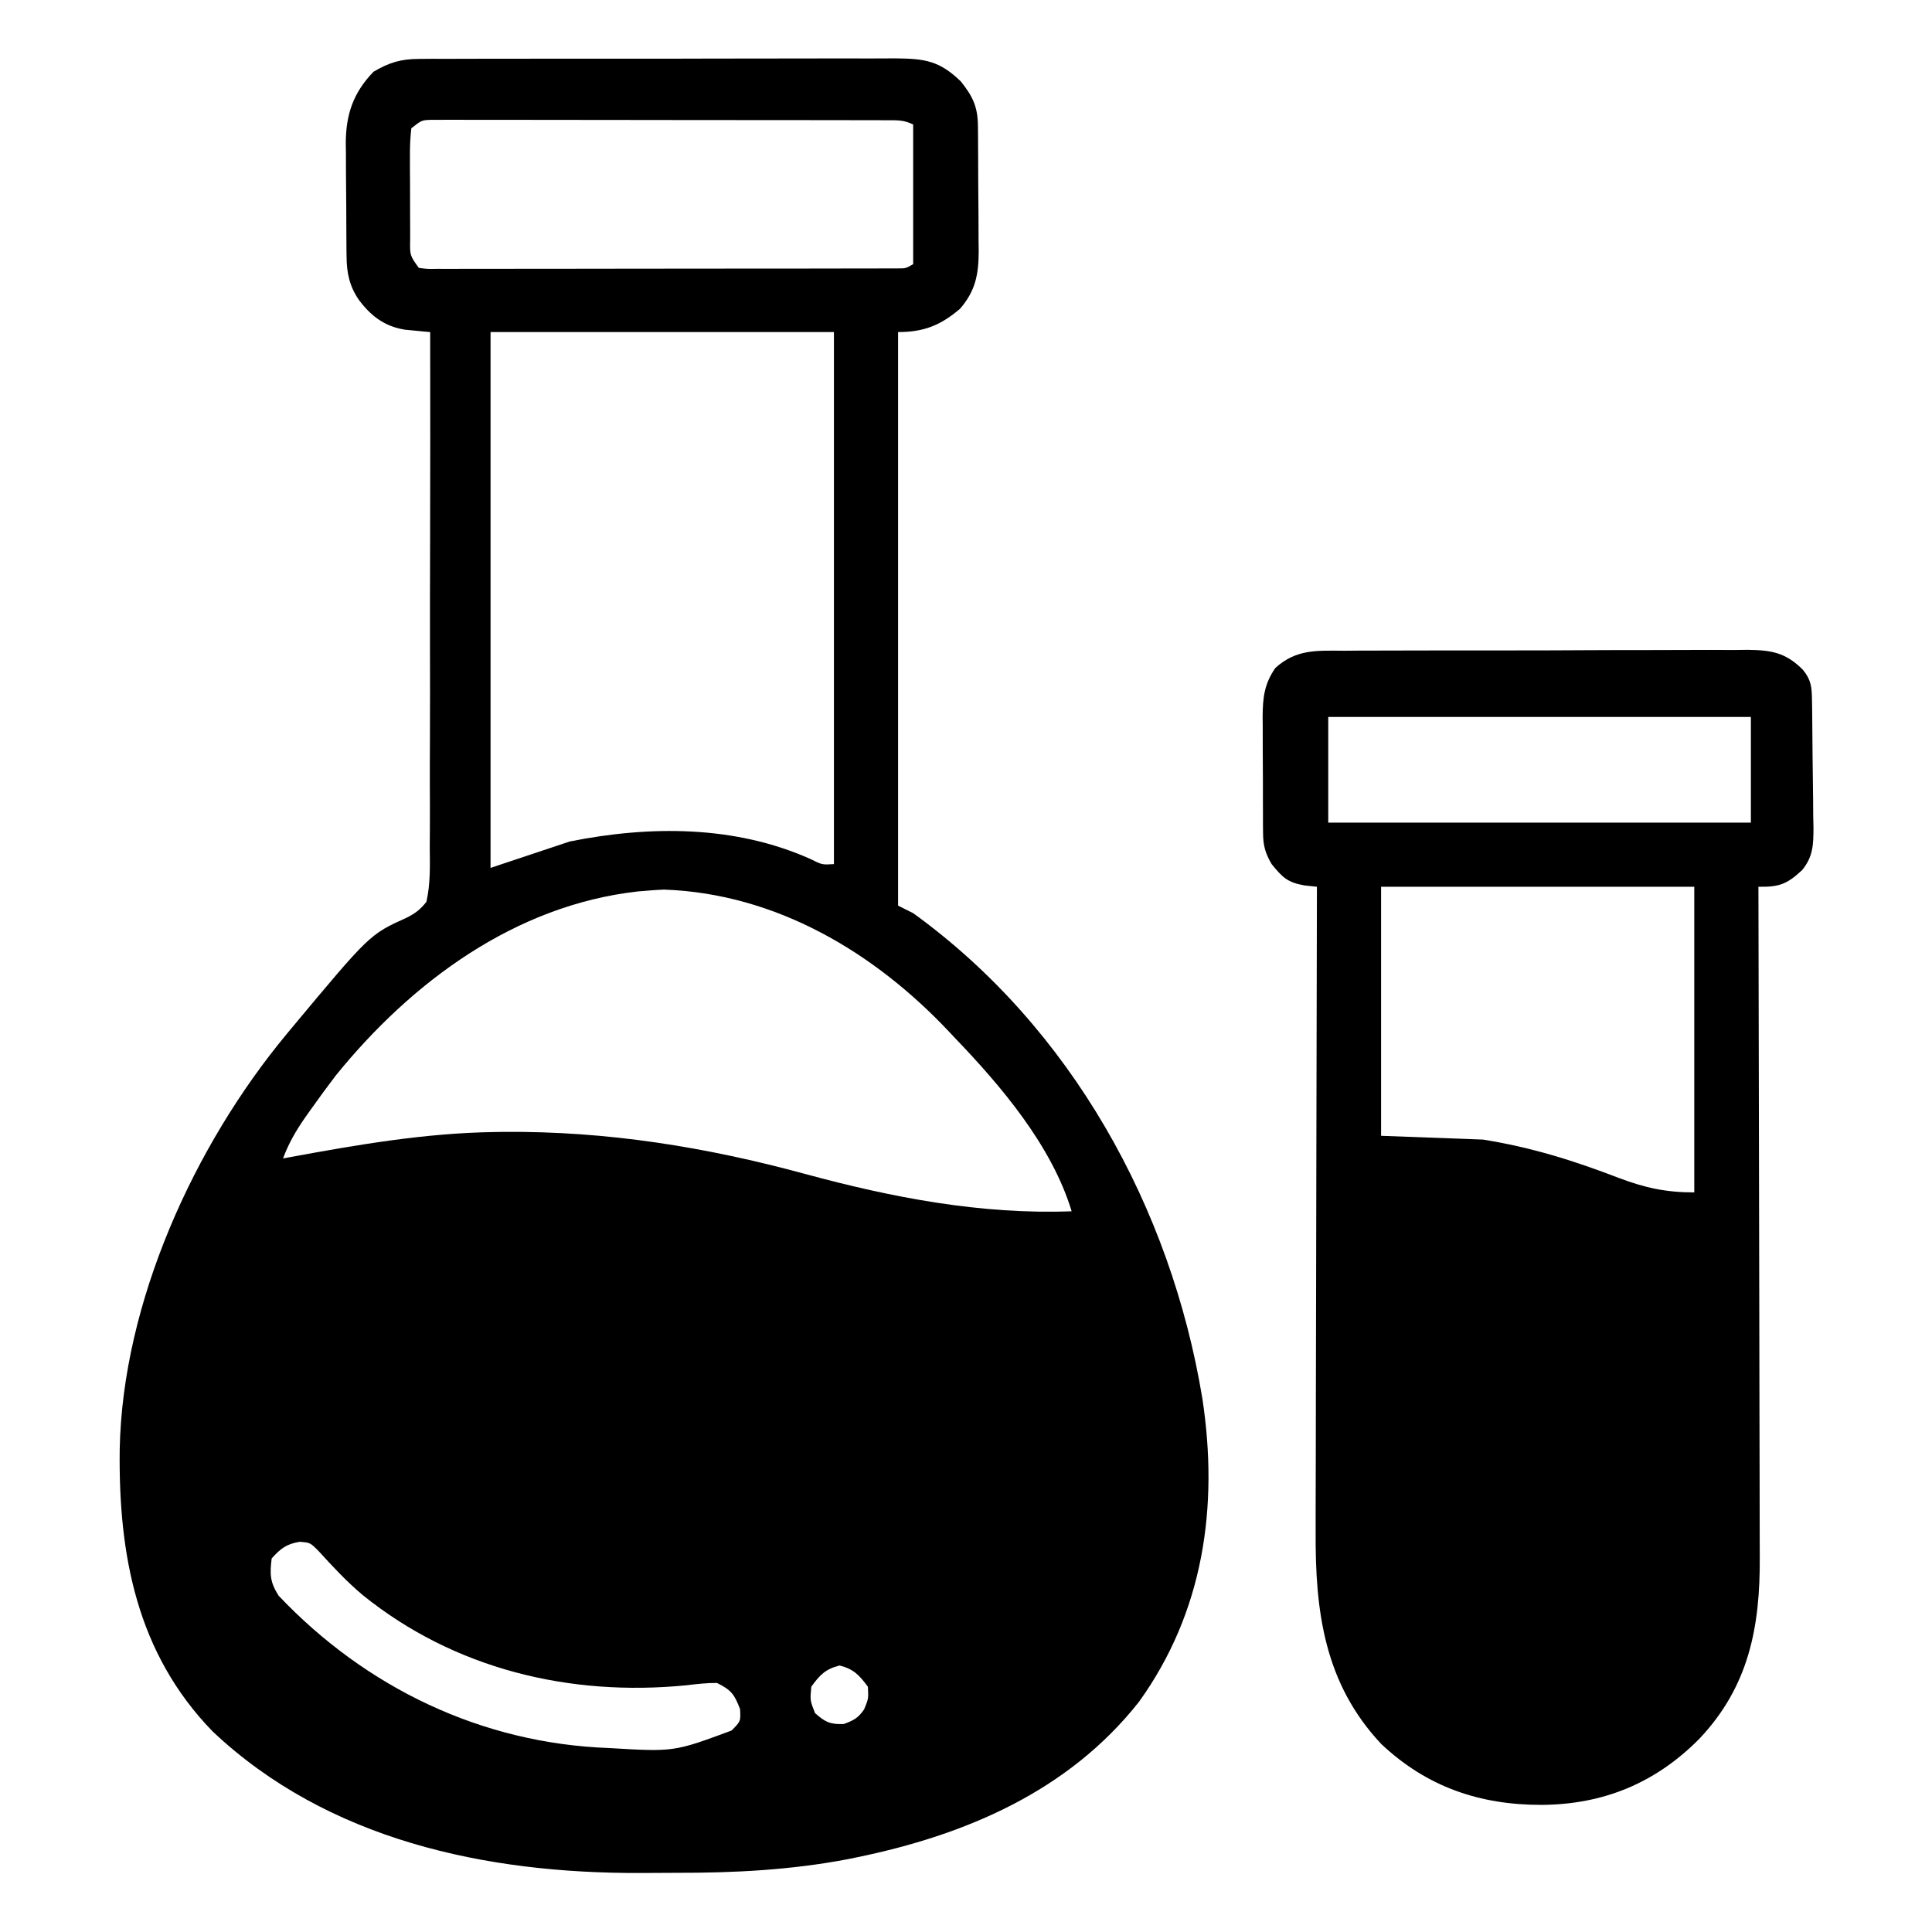
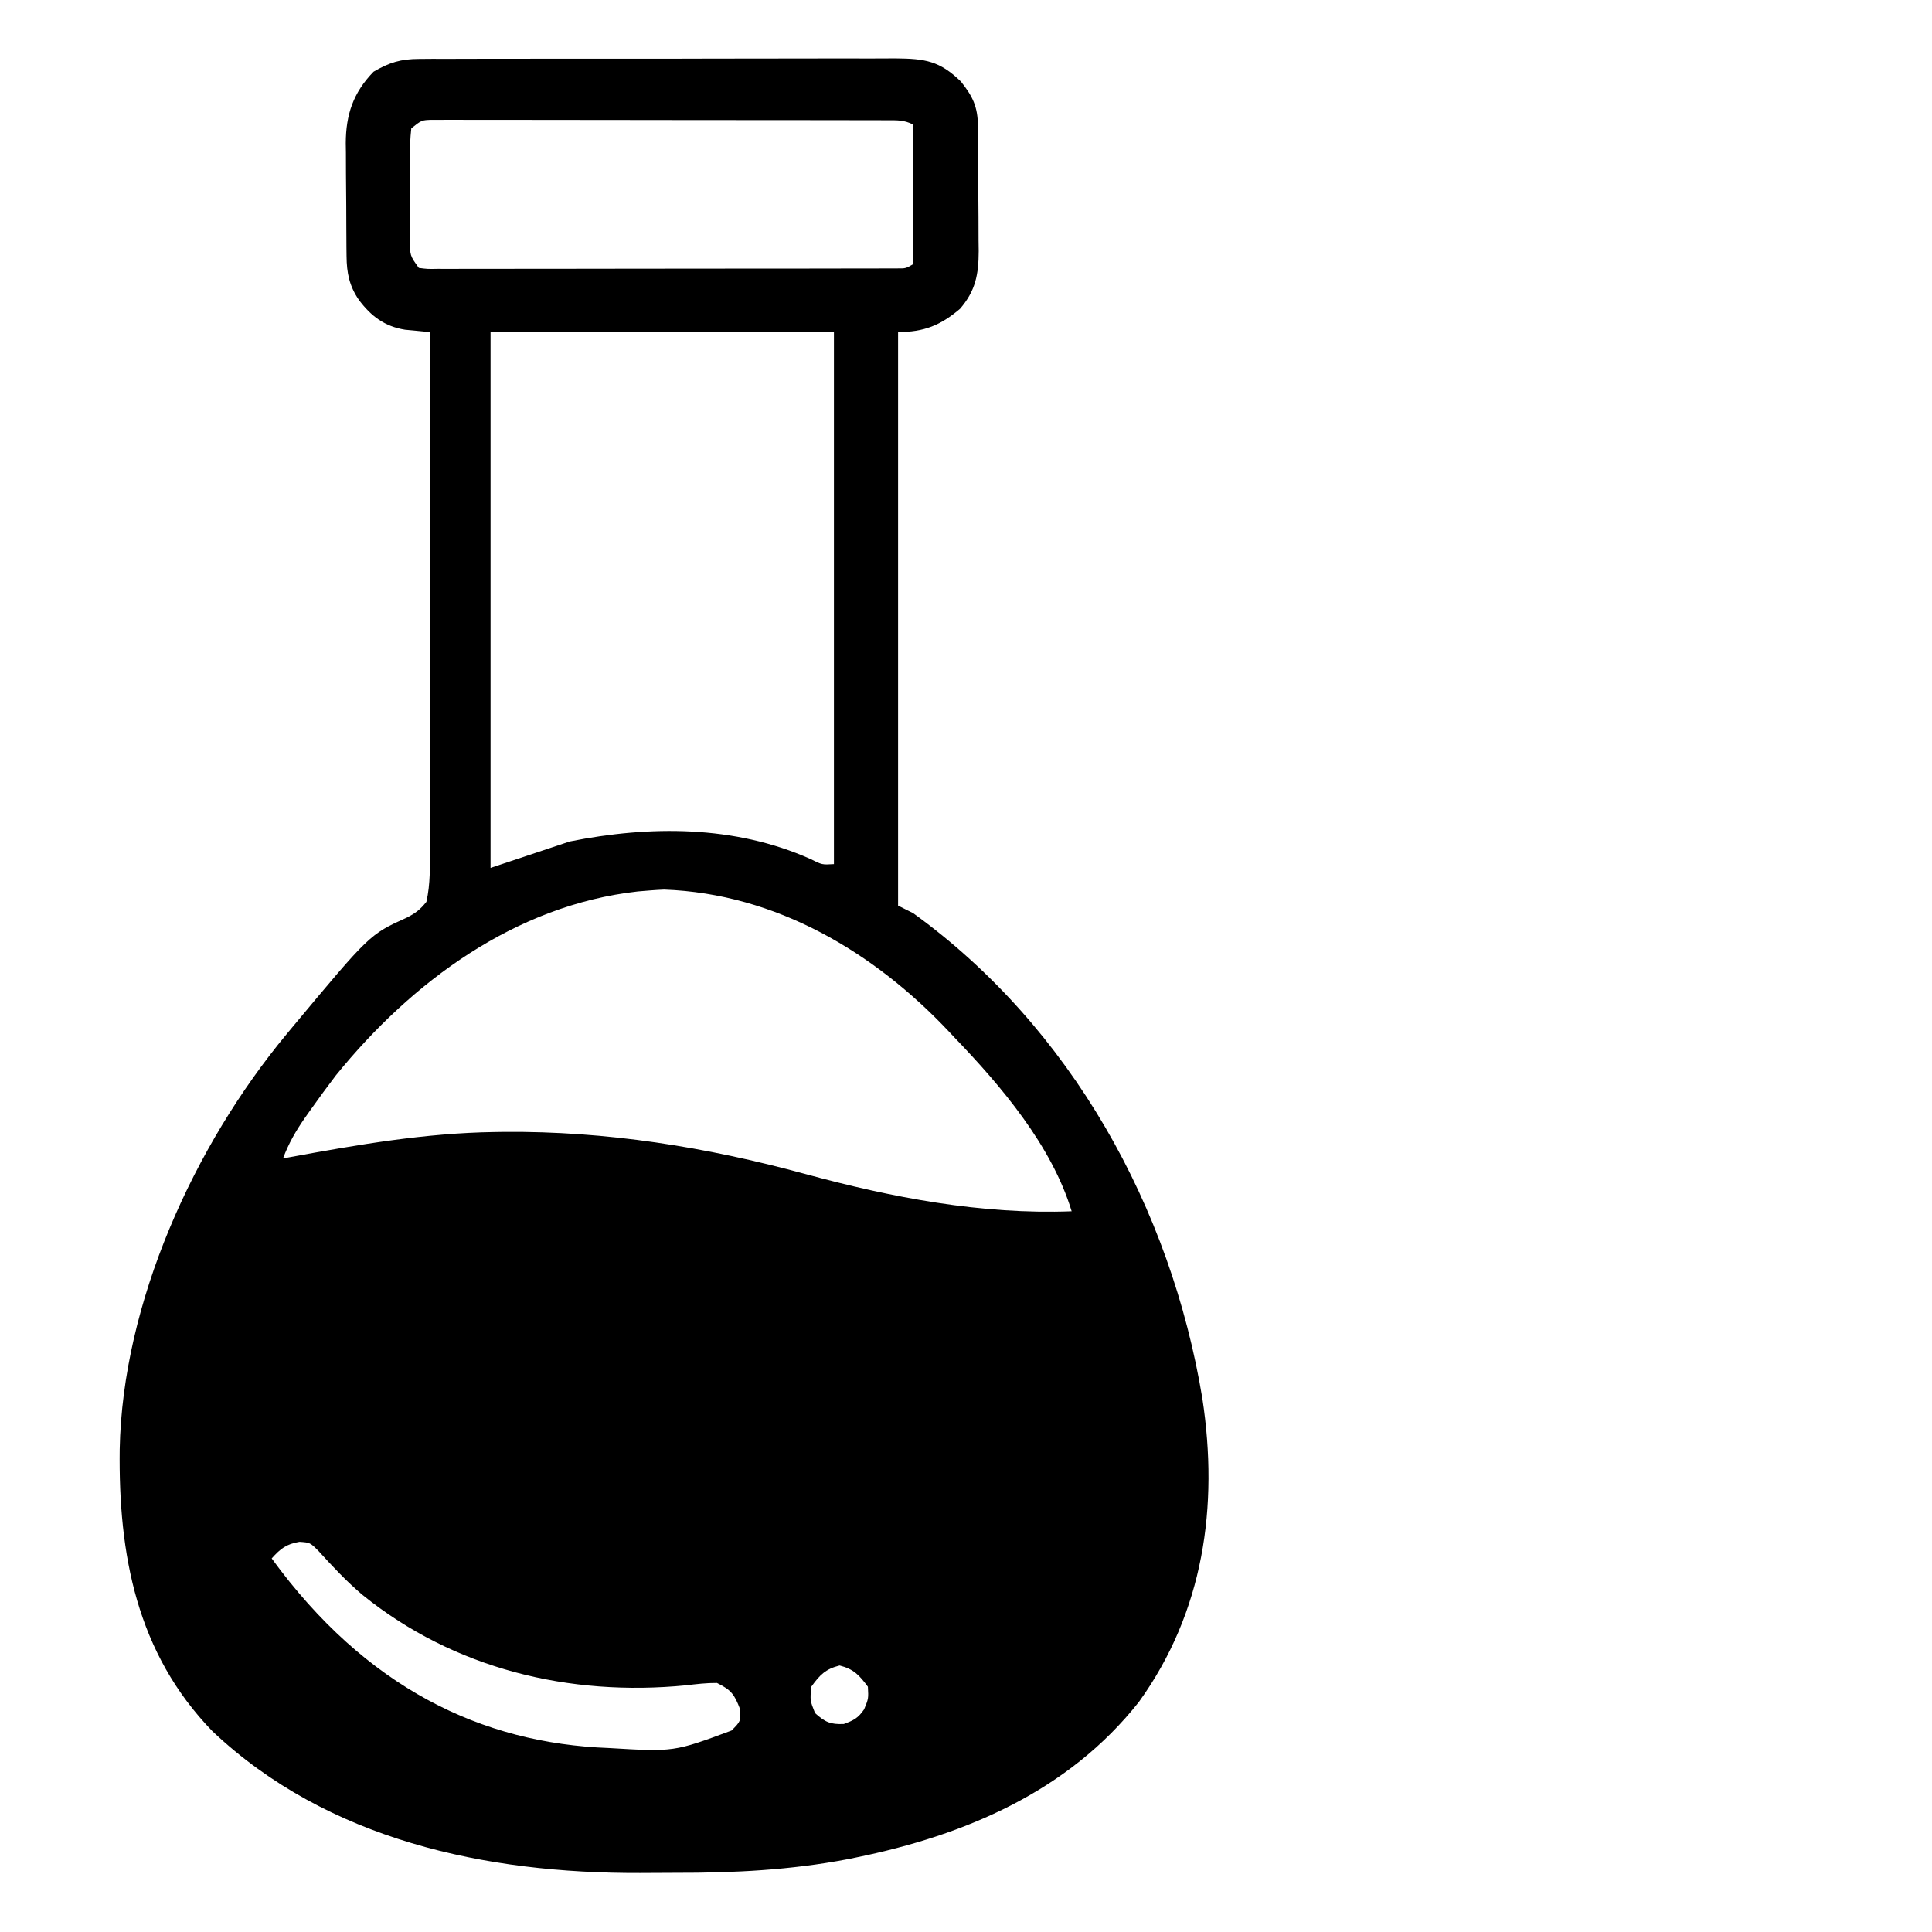
<svg xmlns="http://www.w3.org/2000/svg" version="1.1" width="512" height="512">
-   <path d="M0 0 C1.194 -0.01 2.389 -0.02 3.619 -0.03 C5.565 -0.023 5.565 -0.023 7.549 -0.016 C8.939 -0.022 10.329 -0.029 11.72 -0.037 C15.484 -0.055 19.248 -0.054 23.013 -0.048 C26.159 -0.045 29.305 -0.051 32.451 -0.057 C39.874 -0.071 47.297 -0.07 54.72 -0.058 C62.372 -0.047 70.023 -0.061 77.674 -0.088 C84.251 -0.11 90.828 -0.117 97.405 -0.111 C101.33 -0.107 105.254 -0.11 109.179 -0.127 C112.87 -0.142 116.56 -0.138 120.25 -0.12 C122.246 -0.114 124.241 -0.128 126.237 -0.143 C134.072 -0.079 137.927 0.501 143.573 5.985 C146.753 9.975 148.045 12.708 148.089 17.764 C148.099 18.645 148.108 19.527 148.118 20.435 C148.125 21.86 148.125 21.86 148.131 23.313 C148.137 24.294 148.143 25.274 148.148 26.284 C148.158 28.36 148.164 30.435 148.168 32.51 C148.178 35.677 148.209 38.844 148.24 42.011 C148.247 44.028 148.252 46.046 148.256 48.063 C148.268 49.007 148.281 49.951 148.294 50.924 C148.273 57.047 147.49 61.42 143.35 66.216 C138.212 70.585 133.805 72.388 126.928 72.388 C126.928 122.548 126.928 172.708 126.928 224.388 C128.248 225.048 129.568 225.708 130.928 226.388 C172.8 256.654 199.25 304.545 207.568 355.021 C211.92 383.634 207.912 411.562 190.764 435.395 C172.068 459.112 144.707 470.733 115.803 476.638 C114.697 476.864 114.697 476.864 113.568 477.095 C98.384 479.987 83.402 480.735 67.974 480.703 C64.828 480.7 61.683 480.724 58.537 480.749 C17.653 480.877 -24.242 472.03 -54.76 443.2 C-74.882 422.439 -79.696 396.376 -79.349 368.466 C-78.606 329.646 -59.657 287.976 -35.072 258.388 C-34.332 257.496 -34.332 257.496 -33.577 256.585 C-13.069 231.997 -13.069 231.997 -3.294 227.585 C-1.001 226.424 0.324 225.416 1.928 223.388 C3.012 218.613 2.872 213.829 2.814 208.959 C2.822 207.47 2.833 205.982 2.847 204.494 C2.876 200.458 2.862 196.425 2.84 192.389 C2.824 188.171 2.848 183.952 2.868 179.733 C2.899 171.747 2.895 163.761 2.877 155.775 C2.86 146.682 2.882 137.589 2.907 128.496 C2.958 109.793 2.959 91.09 2.928 72.388 C2.322 72.334 1.716 72.281 1.091 72.226 C0.29 72.148 -0.512 72.07 -1.338 71.989 C-2.525 71.878 -2.525 71.878 -3.737 71.765 C-9.136 70.892 -12.711 68.197 -15.947 63.888 C-18.491 60.181 -19.19 56.738 -19.233 52.281 C-19.243 51.483 -19.252 50.685 -19.262 49.863 C-19.267 49.009 -19.271 48.155 -19.275 47.274 C-19.281 46.387 -19.287 45.499 -19.292 44.584 C-19.302 42.707 -19.308 40.83 -19.312 38.953 C-19.322 36.096 -19.353 33.239 -19.385 30.382 C-19.391 28.554 -19.396 26.727 -19.4 24.899 C-19.412 24.051 -19.425 23.203 -19.438 22.329 C-19.409 14.769 -17.481 8.951 -12.072 3.388 C-7.891 0.937 -4.829 0.011 0 0 Z M-2.072 18.388 C-2.364 21.06 -2.468 23.496 -2.435 26.169 C-2.436 26.938 -2.436 27.708 -2.437 28.5 C-2.434 30.128 -2.425 31.755 -2.408 33.382 C-2.385 35.878 -2.388 38.372 -2.394 40.868 C-2.389 42.448 -2.382 44.027 -2.373 45.606 C-2.374 46.355 -2.375 47.104 -2.376 47.876 C-2.457 52.091 -2.457 52.091 -0.072 55.388 C2.28 55.689 2.28 55.689 5.052 55.635 C6.138 55.639 7.223 55.643 8.341 55.648 C9.537 55.642 10.733 55.636 11.965 55.631 C13.848 55.633 13.848 55.633 15.769 55.636 C19.217 55.641 22.665 55.634 26.114 55.623 C29.718 55.615 33.322 55.616 36.925 55.617 C42.978 55.616 49.031 55.607 55.084 55.593 C62.088 55.578 69.092 55.572 76.095 55.573 C82.825 55.574 89.555 55.569 96.285 55.56 C99.152 55.557 102.02 55.555 104.887 55.555 C108.889 55.553 112.89 55.544 116.891 55.533 C118.685 55.534 118.685 55.534 120.515 55.534 C121.6 55.53 122.685 55.526 123.804 55.521 C124.75 55.52 125.697 55.518 126.673 55.516 C128.963 55.535 128.963 55.535 130.928 54.388 C130.928 42.178 130.928 29.968 130.928 17.388 C128.406 16.126 126.672 16.259 123.848 16.254 C122.773 16.25 121.697 16.245 120.589 16.241 C119.404 16.241 118.219 16.242 116.999 16.242 C115.755 16.239 114.511 16.236 113.229 16.232 C109.812 16.224 106.394 16.221 102.977 16.22 C100.127 16.219 97.276 16.216 94.426 16.212 C87.702 16.204 80.978 16.202 74.254 16.202 C67.313 16.203 60.372 16.192 53.43 16.177 C47.475 16.164 41.52 16.158 35.565 16.159 C32.006 16.159 28.448 16.156 24.889 16.146 C20.922 16.134 16.954 16.139 12.987 16.145 C11.804 16.139 10.621 16.134 9.402 16.128 C8.324 16.132 7.246 16.136 6.135 16.14 C4.727 16.14 4.727 16.14 3.291 16.139 C0.66 16.231 0.66 16.231 -2.072 18.388 Z M18.928 72.388 C18.928 119.248 18.928 166.108 18.928 214.388 C25.858 212.078 32.788 209.768 39.928 207.388 C61.078 203.158 83.571 203.055 103.666 212.017 C106.799 213.581 106.799 213.581 109.928 213.388 C109.928 166.858 109.928 120.328 109.928 72.388 C79.898 72.388 49.868 72.388 18.928 72.388 Z M57.967 220.63 C25.5 224.27 -1.926 244.533 -22.072 269.388 C-24.32 272.325 -26.492 275.31 -28.635 278.325 C-29.148 279.047 -29.661 279.769 -30.189 280.513 C-32.651 284.063 -34.549 287.321 -36.072 291.388 C-35.423 291.267 -34.774 291.147 -34.105 291.023 C-16.187 287.727 1.674 284.653 19.928 284.388 C21.172 284.368 21.172 284.368 22.441 284.348 C49.775 284.12 76.012 288.349 102.277 295.492 C125.295 301.751 148.947 306.298 172.928 305.388 C167.664 288.031 154.297 272.262 141.928 259.388 C141.458 258.887 140.988 258.386 140.504 257.87 C120.624 236.727 94.57 221.208 64.928 220.138 C62.6 220.226 60.289 220.44 57.967 220.63 Z M-39.072 397.388 C-39.602 401.568 -39.518 403.689 -37.228 407.274 C-14.112 431.648 16.555 446.416 50.299 447.634 C67.535 448.661 67.535 448.661 82.795 442.997 C85.228 440.553 85.228 440.553 85.053 437.325 C83.556 433.418 82.729 432.251 78.928 430.388 C76.157 430.364 73.5 430.688 70.748 431.013 C39.87 434.044 9.334 426.715 -14.994 407.063 C-19.203 403.516 -22.937 399.512 -26.635 395.442 C-28.887 393.181 -28.887 393.181 -31.709 392.985 C-35.186 393.577 -36.726 394.774 -39.072 397.388 Z M103.928 431.388 C103.591 435.032 103.591 435.032 104.928 438.388 C107.59 440.754 108.99 441.432 112.553 441.263 C115.2 440.287 116.328 439.708 117.928 437.388 C119.099 434.528 119.099 434.528 118.928 431.388 C116.671 428.334 115.151 426.693 111.428 425.763 C107.668 426.703 106.181 428.274 103.928 431.388 Z " fill="#000000" transform="translate(111.072,15.612)" />
-   <path d="M0 0 C1.238 -0.01 2.476 -0.02 3.752 -0.031 C7.136 -0.054 10.52 -0.059 13.905 -0.054 C16.735 -0.052 19.566 -0.061 22.396 -0.071 C29.076 -0.093 35.756 -0.094 42.436 -0.082 C49.316 -0.07 56.195 -0.095 63.076 -0.137 C68.994 -0.172 74.911 -0.184 80.829 -0.178 C84.359 -0.174 87.888 -0.179 91.418 -0.207 C95.356 -0.237 99.293 -0.219 103.23 -0.195 C104.974 -0.218 104.974 -0.218 106.753 -0.242 C113.14 -0.159 116.895 0.463 121.489 5.068 C123.628 7.729 123.819 9.563 123.873 12.904 C123.889 13.805 123.905 14.707 123.921 15.635 C123.966 19.765 124.007 23.894 124.03 28.024 C124.047 30.2 124.074 32.377 124.112 34.553 C124.167 37.693 124.189 40.831 124.203 43.971 C124.226 44.94 124.249 45.909 124.272 46.907 C124.258 51.407 124.181 54.548 121.272 58.125 C117.229 61.906 115.14 62.639 109.68 62.549 C109.683 63.538 109.685 64.527 109.688 65.546 C109.755 89.634 109.804 113.722 109.835 137.811 C109.851 149.46 109.872 161.109 109.906 172.758 C109.936 182.915 109.956 193.071 109.962 203.228 C109.966 208.603 109.975 213.978 109.997 219.353 C110.018 224.418 110.024 229.484 110.019 234.55 C110.02 236.403 110.026 238.255 110.038 240.108 C110.148 258.685 107.19 274.451 93.986 288.385 C82.38 300.102 68.579 305.75 52.242 305.862 C35.879 305.886 21.871 301.154 9.742 289.741 C-5.363 273.692 -7.795 254.54 -7.661 233.519 C-7.66 231.645 -7.66 229.771 -7.662 227.897 C-7.663 222.852 -7.645 217.808 -7.624 212.763 C-7.605 207.476 -7.604 202.188 -7.6 196.9 C-7.591 186.906 -7.566 176.912 -7.536 166.918 C-7.502 155.533 -7.486 144.147 -7.471 132.761 C-7.44 109.357 -7.387 85.953 -7.32 62.549 C-8.417 62.432 -9.514 62.315 -10.644 62.194 C-15.14 61.406 -16.48 60.039 -19.32 56.549 C-20.995 53.7 -21.574 51.629 -21.595 48.335 C-21.609 47.103 -21.609 47.103 -21.624 45.846 C-21.623 44.967 -21.622 44.088 -21.621 43.182 C-21.625 42.27 -21.629 41.357 -21.634 40.417 C-21.64 38.489 -21.64 36.561 -21.636 34.633 C-21.633 31.692 -21.656 28.752 -21.681 25.811 C-21.684 23.935 -21.684 22.058 -21.683 20.182 C-21.693 19.307 -21.702 18.432 -21.711 17.53 C-21.673 12.486 -21.303 8.814 -18.32 4.549 C-12.776 -0.488 -7.227 -0.031 0 0 Z M-4.32 17.549 C-4.32 26.789 -4.32 36.029 -4.32 45.549 C32.64 45.549 69.6 45.549 107.68 45.549 C107.68 36.309 107.68 27.069 107.68 17.549 C70.72 17.549 33.76 17.549 -4.32 17.549 Z M9.68 62.549 C9.68 84.329 9.68 106.109 9.68 128.549 C23.045 129.044 23.045 129.044 36.68 129.549 C49.449 131.583 60.747 135.12 72.754 139.745 C79.647 142.337 85.158 143.549 92.68 143.549 C92.68 116.819 92.68 90.089 92.68 62.549 C65.29 62.549 37.9 62.549 9.68 62.549 Z " fill="#000000" transform="translate(356.32,172.451)" />
+   <path d="M0 0 C1.194 -0.01 2.389 -0.02 3.619 -0.03 C5.565 -0.023 5.565 -0.023 7.549 -0.016 C8.939 -0.022 10.329 -0.029 11.72 -0.037 C15.484 -0.055 19.248 -0.054 23.013 -0.048 C26.159 -0.045 29.305 -0.051 32.451 -0.057 C39.874 -0.071 47.297 -0.07 54.72 -0.058 C62.372 -0.047 70.023 -0.061 77.674 -0.088 C84.251 -0.11 90.828 -0.117 97.405 -0.111 C101.33 -0.107 105.254 -0.11 109.179 -0.127 C112.87 -0.142 116.56 -0.138 120.25 -0.12 C122.246 -0.114 124.241 -0.128 126.237 -0.143 C134.072 -0.079 137.927 0.501 143.573 5.985 C146.753 9.975 148.045 12.708 148.089 17.764 C148.099 18.645 148.108 19.527 148.118 20.435 C148.125 21.86 148.125 21.86 148.131 23.313 C148.137 24.294 148.143 25.274 148.148 26.284 C148.158 28.36 148.164 30.435 148.168 32.51 C148.178 35.677 148.209 38.844 148.24 42.011 C148.247 44.028 148.252 46.046 148.256 48.063 C148.268 49.007 148.281 49.951 148.294 50.924 C148.273 57.047 147.49 61.42 143.35 66.216 C138.212 70.585 133.805 72.388 126.928 72.388 C126.928 122.548 126.928 172.708 126.928 224.388 C128.248 225.048 129.568 225.708 130.928 226.388 C172.8 256.654 199.25 304.545 207.568 355.021 C211.92 383.634 207.912 411.562 190.764 435.395 C172.068 459.112 144.707 470.733 115.803 476.638 C114.697 476.864 114.697 476.864 113.568 477.095 C98.384 479.987 83.402 480.735 67.974 480.703 C64.828 480.7 61.683 480.724 58.537 480.749 C17.653 480.877 -24.242 472.03 -54.76 443.2 C-74.882 422.439 -79.696 396.376 -79.349 368.466 C-78.606 329.646 -59.657 287.976 -35.072 258.388 C-34.332 257.496 -34.332 257.496 -33.577 256.585 C-13.069 231.997 -13.069 231.997 -3.294 227.585 C-1.001 226.424 0.324 225.416 1.928 223.388 C3.012 218.613 2.872 213.829 2.814 208.959 C2.822 207.47 2.833 205.982 2.847 204.494 C2.876 200.458 2.862 196.425 2.84 192.389 C2.824 188.171 2.848 183.952 2.868 179.733 C2.899 171.747 2.895 163.761 2.877 155.775 C2.86 146.682 2.882 137.589 2.907 128.496 C2.958 109.793 2.959 91.09 2.928 72.388 C2.322 72.334 1.716 72.281 1.091 72.226 C0.29 72.148 -0.512 72.07 -1.338 71.989 C-2.525 71.878 -2.525 71.878 -3.737 71.765 C-9.136 70.892 -12.711 68.197 -15.947 63.888 C-18.491 60.181 -19.19 56.738 -19.233 52.281 C-19.243 51.483 -19.252 50.685 -19.262 49.863 C-19.267 49.009 -19.271 48.155 -19.275 47.274 C-19.281 46.387 -19.287 45.499 -19.292 44.584 C-19.302 42.707 -19.308 40.83 -19.312 38.953 C-19.322 36.096 -19.353 33.239 -19.385 30.382 C-19.391 28.554 -19.396 26.727 -19.4 24.899 C-19.412 24.051 -19.425 23.203 -19.438 22.329 C-19.409 14.769 -17.481 8.951 -12.072 3.388 C-7.891 0.937 -4.829 0.011 0 0 Z M-2.072 18.388 C-2.364 21.06 -2.468 23.496 -2.435 26.169 C-2.436 26.938 -2.436 27.708 -2.437 28.5 C-2.434 30.128 -2.425 31.755 -2.408 33.382 C-2.385 35.878 -2.388 38.372 -2.394 40.868 C-2.389 42.448 -2.382 44.027 -2.373 45.606 C-2.374 46.355 -2.375 47.104 -2.376 47.876 C-2.457 52.091 -2.457 52.091 -0.072 55.388 C2.28 55.689 2.28 55.689 5.052 55.635 C6.138 55.639 7.223 55.643 8.341 55.648 C9.537 55.642 10.733 55.636 11.965 55.631 C13.848 55.633 13.848 55.633 15.769 55.636 C19.217 55.641 22.665 55.634 26.114 55.623 C29.718 55.615 33.322 55.616 36.925 55.617 C42.978 55.616 49.031 55.607 55.084 55.593 C62.088 55.578 69.092 55.572 76.095 55.573 C82.825 55.574 89.555 55.569 96.285 55.56 C99.152 55.557 102.02 55.555 104.887 55.555 C108.889 55.553 112.89 55.544 116.891 55.533 C118.685 55.534 118.685 55.534 120.515 55.534 C121.6 55.53 122.685 55.526 123.804 55.521 C124.75 55.52 125.697 55.518 126.673 55.516 C128.963 55.535 128.963 55.535 130.928 54.388 C130.928 42.178 130.928 29.968 130.928 17.388 C128.406 16.126 126.672 16.259 123.848 16.254 C122.773 16.25 121.697 16.245 120.589 16.241 C119.404 16.241 118.219 16.242 116.999 16.242 C115.755 16.239 114.511 16.236 113.229 16.232 C109.812 16.224 106.394 16.221 102.977 16.22 C100.127 16.219 97.276 16.216 94.426 16.212 C87.702 16.204 80.978 16.202 74.254 16.202 C67.313 16.203 60.372 16.192 53.43 16.177 C47.475 16.164 41.52 16.158 35.565 16.159 C32.006 16.159 28.448 16.156 24.889 16.146 C20.922 16.134 16.954 16.139 12.987 16.145 C11.804 16.139 10.621 16.134 9.402 16.128 C8.324 16.132 7.246 16.136 6.135 16.14 C4.727 16.14 4.727 16.14 3.291 16.139 C0.66 16.231 0.66 16.231 -2.072 18.388 Z M18.928 72.388 C18.928 119.248 18.928 166.108 18.928 214.388 C25.858 212.078 32.788 209.768 39.928 207.388 C61.078 203.158 83.571 203.055 103.666 212.017 C106.799 213.581 106.799 213.581 109.928 213.388 C109.928 166.858 109.928 120.328 109.928 72.388 C79.898 72.388 49.868 72.388 18.928 72.388 Z M57.967 220.63 C25.5 224.27 -1.926 244.533 -22.072 269.388 C-24.32 272.325 -26.492 275.31 -28.635 278.325 C-29.148 279.047 -29.661 279.769 -30.189 280.513 C-32.651 284.063 -34.549 287.321 -36.072 291.388 C-35.423 291.267 -34.774 291.147 -34.105 291.023 C-16.187 287.727 1.674 284.653 19.928 284.388 C21.172 284.368 21.172 284.368 22.441 284.348 C49.775 284.12 76.012 288.349 102.277 295.492 C125.295 301.751 148.947 306.298 172.928 305.388 C167.664 288.031 154.297 272.262 141.928 259.388 C141.458 258.887 140.988 258.386 140.504 257.87 C120.624 236.727 94.57 221.208 64.928 220.138 C62.6 220.226 60.289 220.44 57.967 220.63 Z M-39.072 397.388 C-14.112 431.648 16.555 446.416 50.299 447.634 C67.535 448.661 67.535 448.661 82.795 442.997 C85.228 440.553 85.228 440.553 85.053 437.325 C83.556 433.418 82.729 432.251 78.928 430.388 C76.157 430.364 73.5 430.688 70.748 431.013 C39.87 434.044 9.334 426.715 -14.994 407.063 C-19.203 403.516 -22.937 399.512 -26.635 395.442 C-28.887 393.181 -28.887 393.181 -31.709 392.985 C-35.186 393.577 -36.726 394.774 -39.072 397.388 Z M103.928 431.388 C103.591 435.032 103.591 435.032 104.928 438.388 C107.59 440.754 108.99 441.432 112.553 441.263 C115.2 440.287 116.328 439.708 117.928 437.388 C119.099 434.528 119.099 434.528 118.928 431.388 C116.671 428.334 115.151 426.693 111.428 425.763 C107.668 426.703 106.181 428.274 103.928 431.388 Z " fill="#000000" transform="translate(111.072,15.612)" />
</svg>